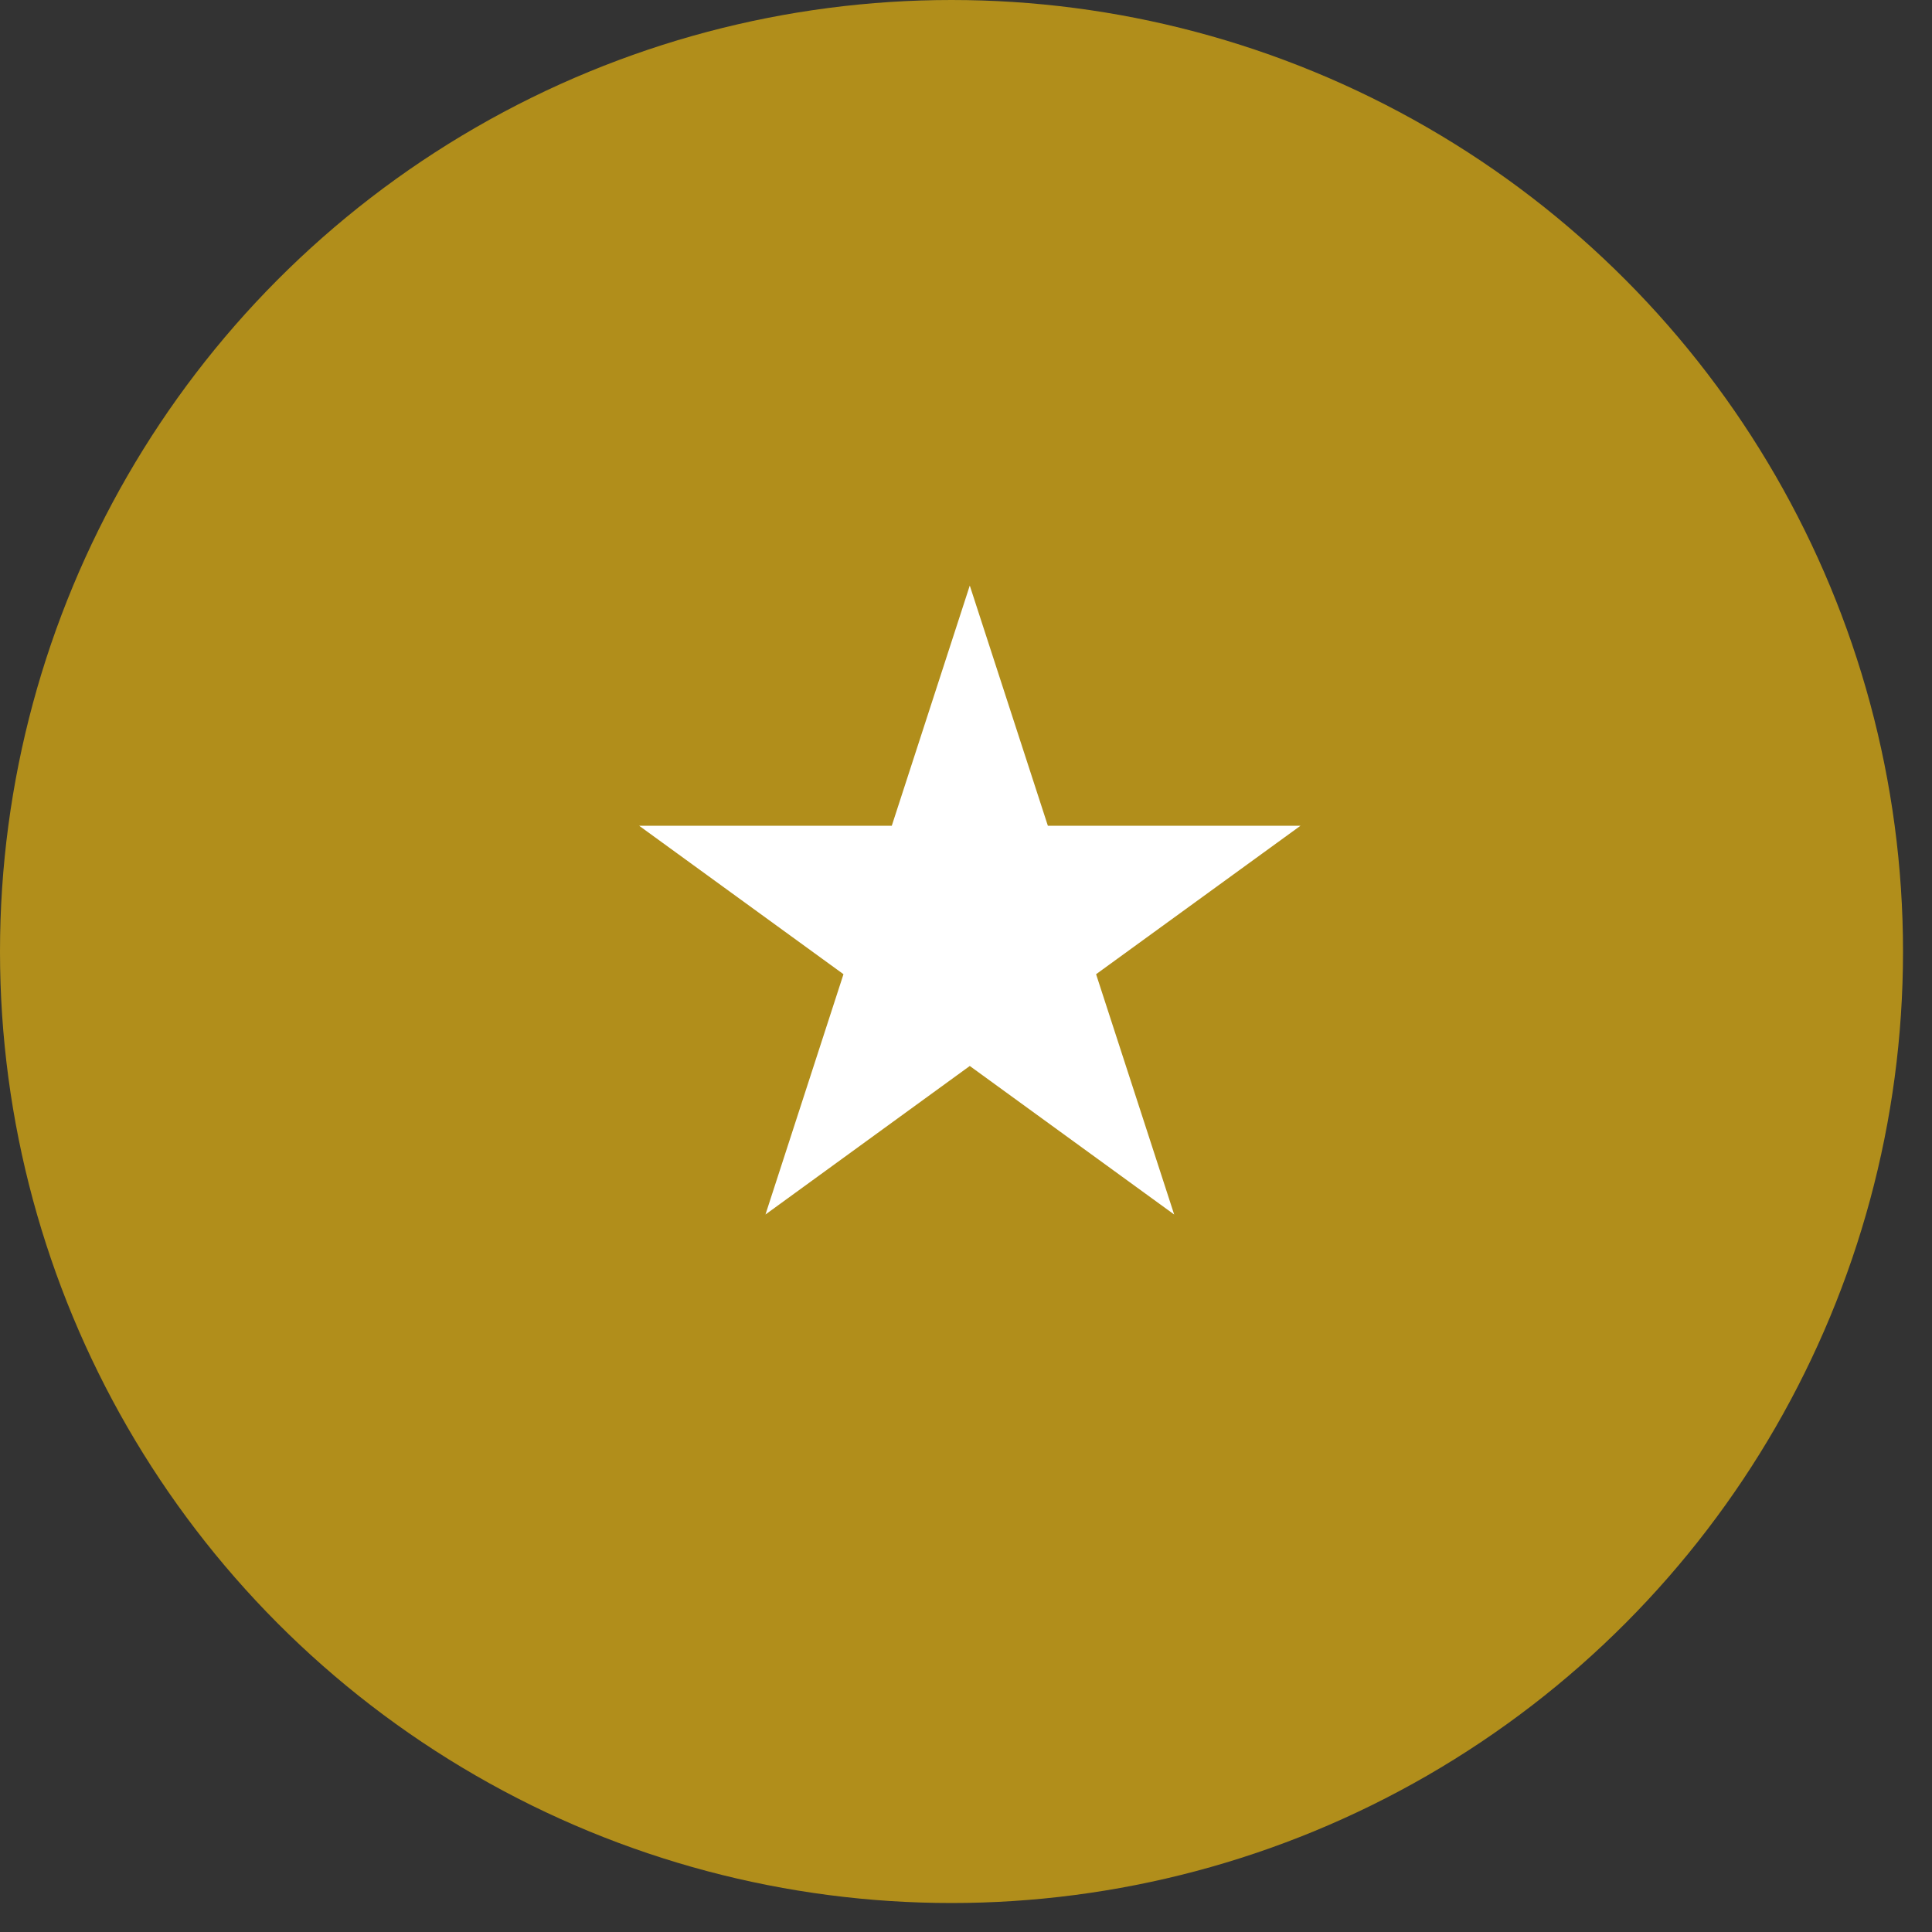
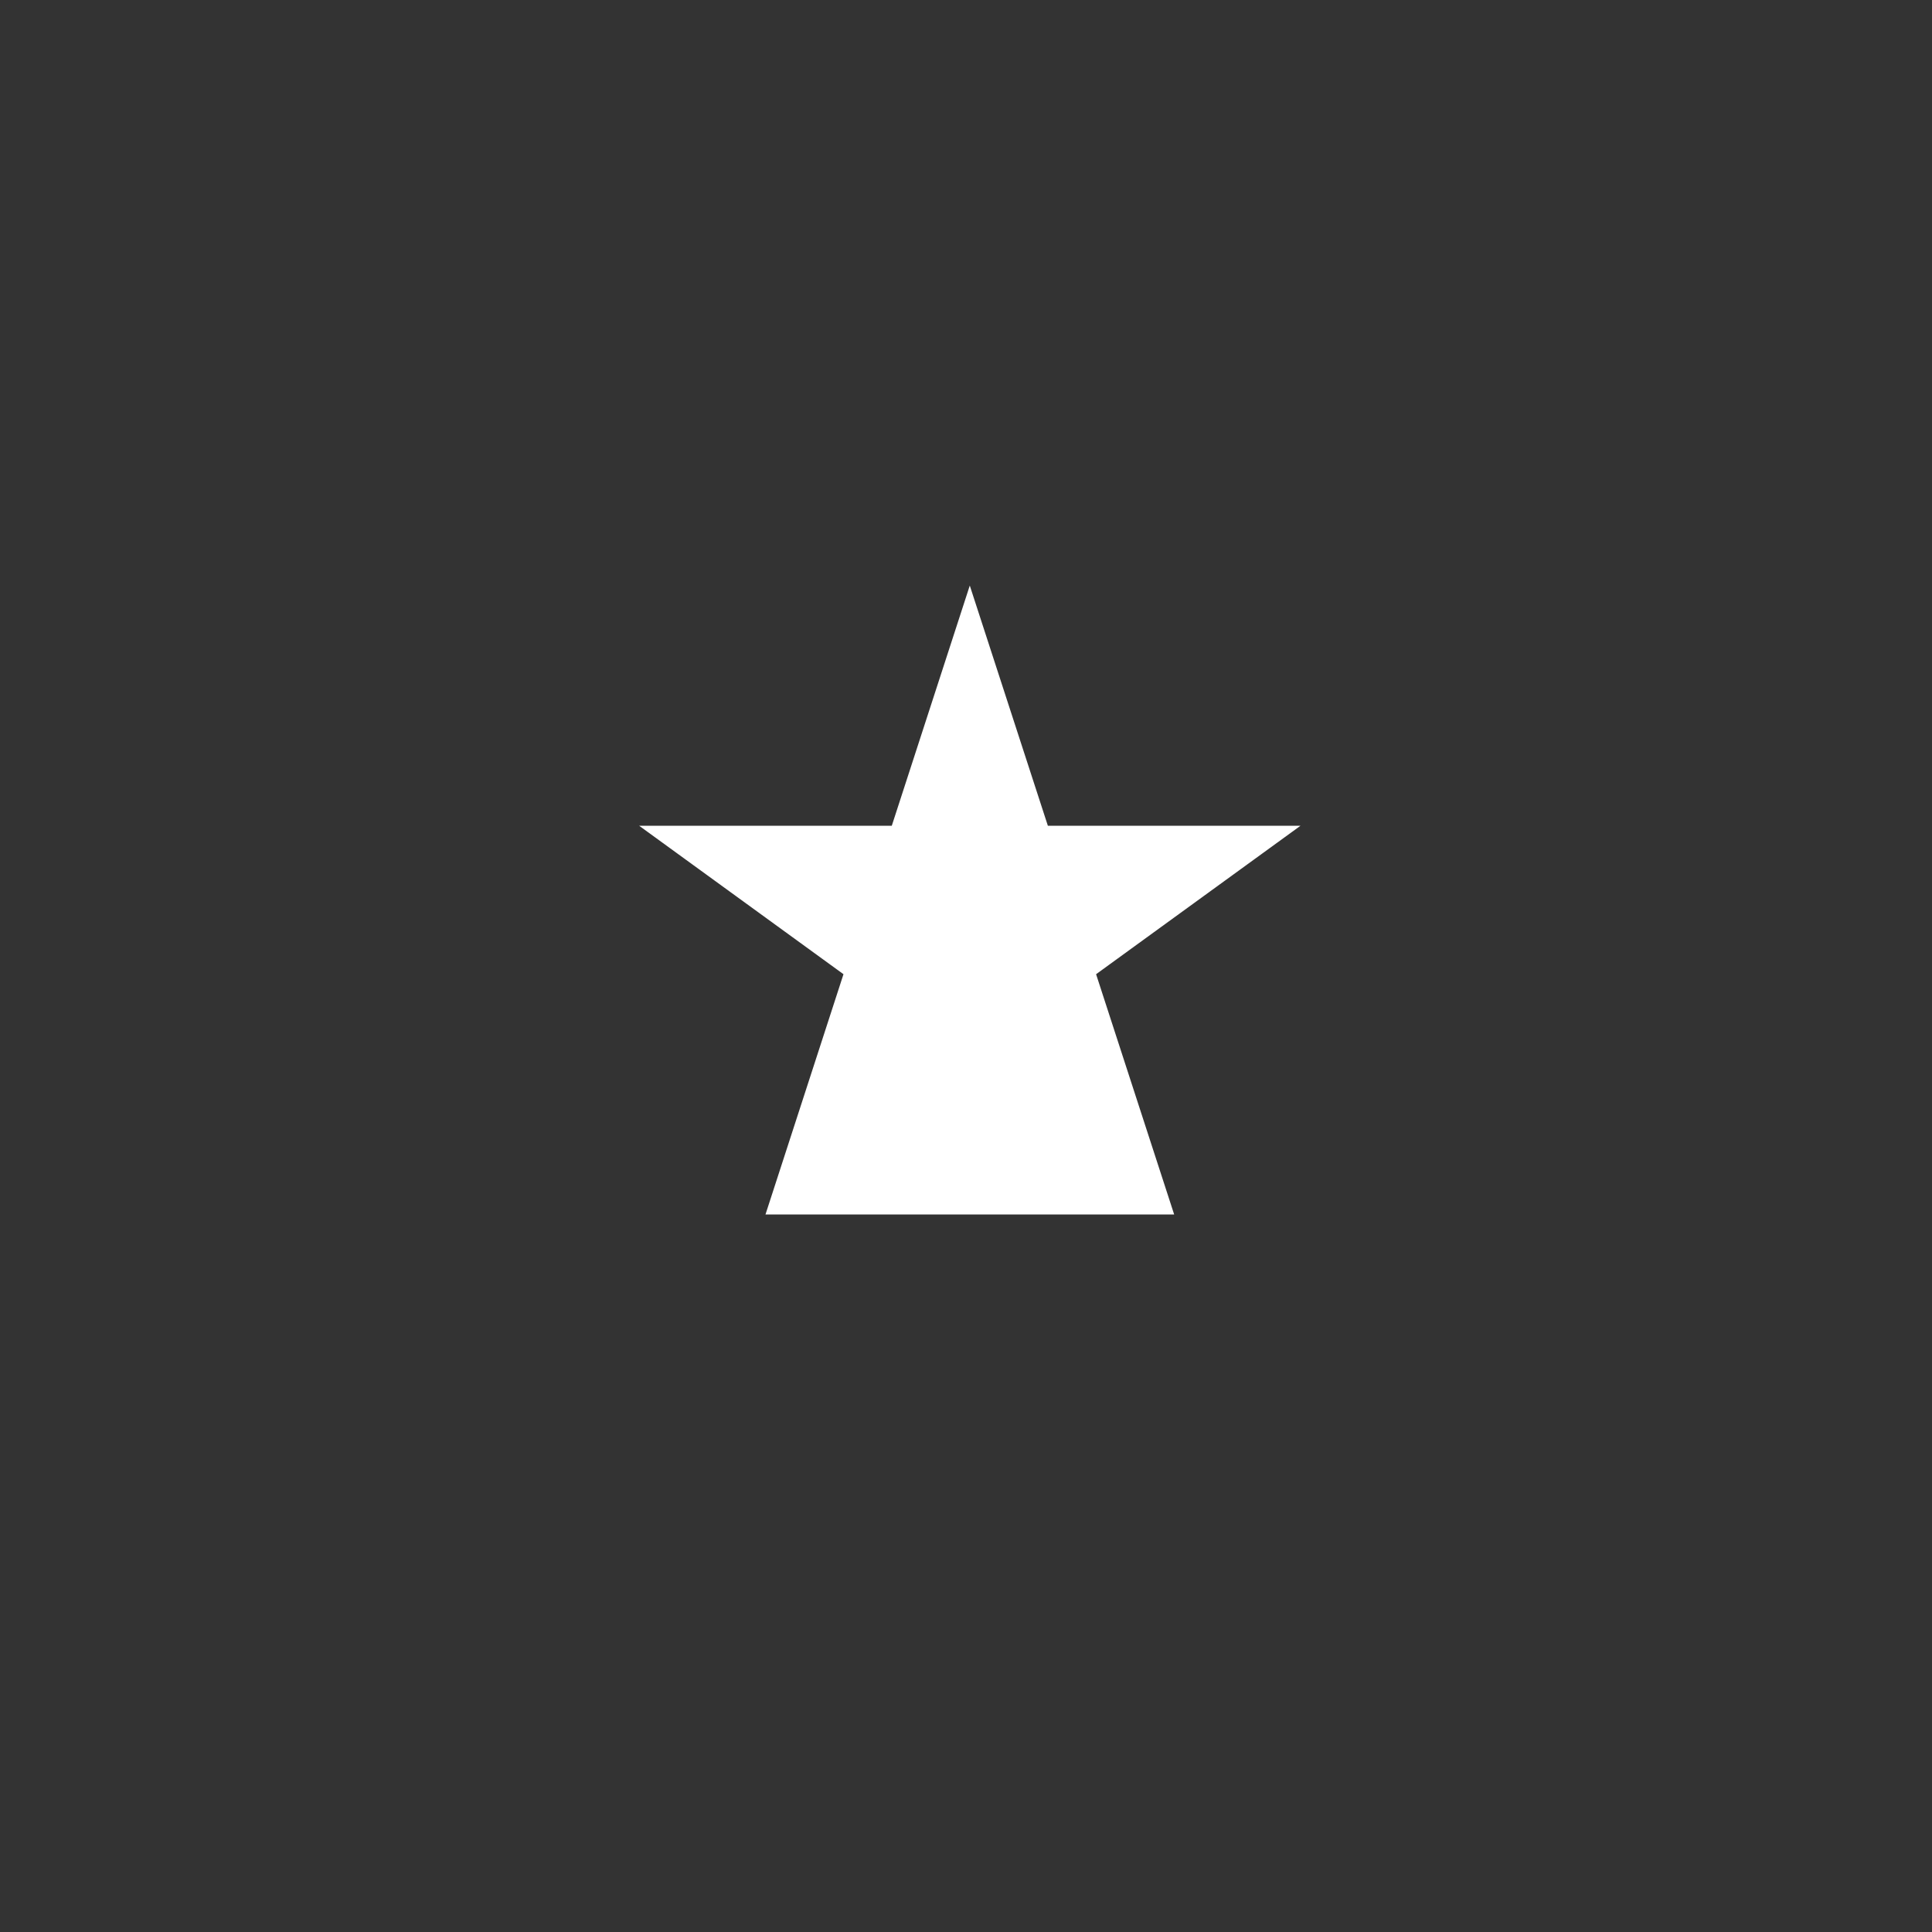
<svg xmlns="http://www.w3.org/2000/svg" width="24" height="24" viewBox="0 0 24 24" fill="none">
  <rect x="0" y="0" width="24" height="24" fill="#333333" stroke="none" />
-   <circle cx="11.82" cy="11.82" r="11.82" fill="#B18E1B" />
-   <path d="M12.047 7.274L13.017 10.258H16.155L13.616 12.102L14.586 15.087L12.047 13.242L9.509 15.087L10.478 12.102L7.94 10.258H11.078L12.047 7.274Z" fill="white" />
+   <path d="M12.047 7.274L13.017 10.258H16.155L13.616 12.102L14.586 15.087L9.509 15.087L10.478 12.102L7.94 10.258H11.078L12.047 7.274Z" fill="white" />
</svg>